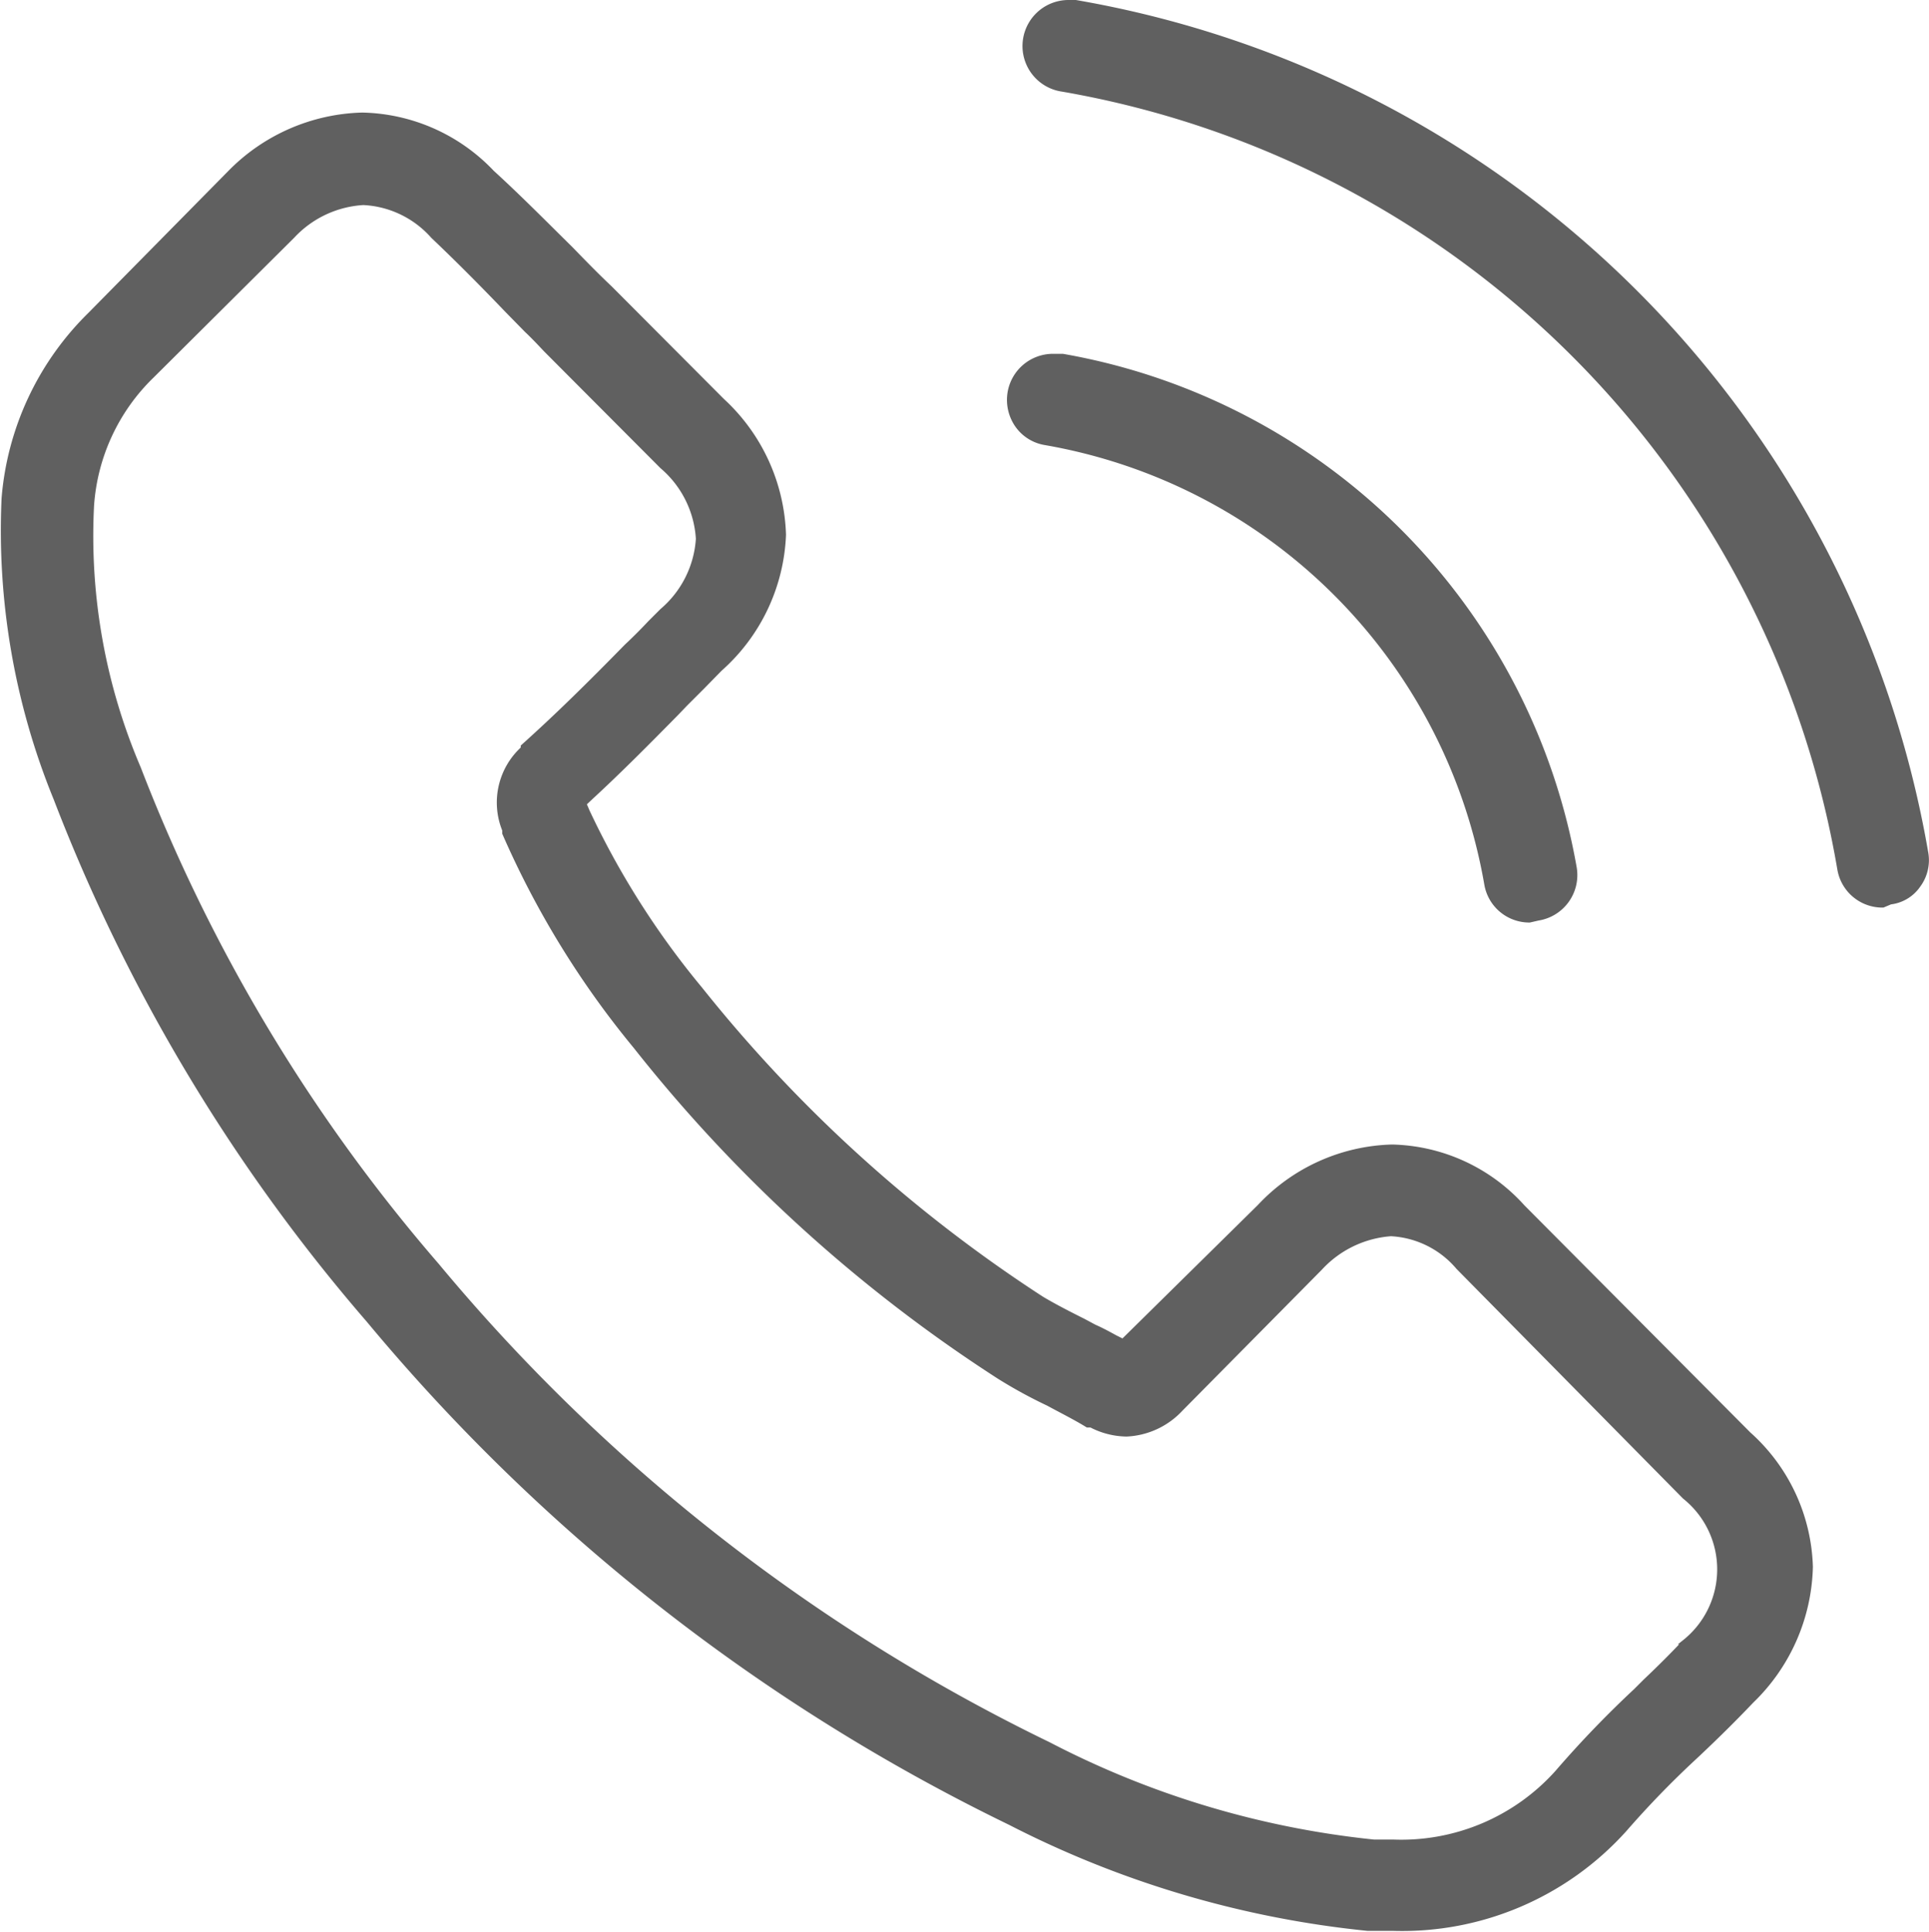
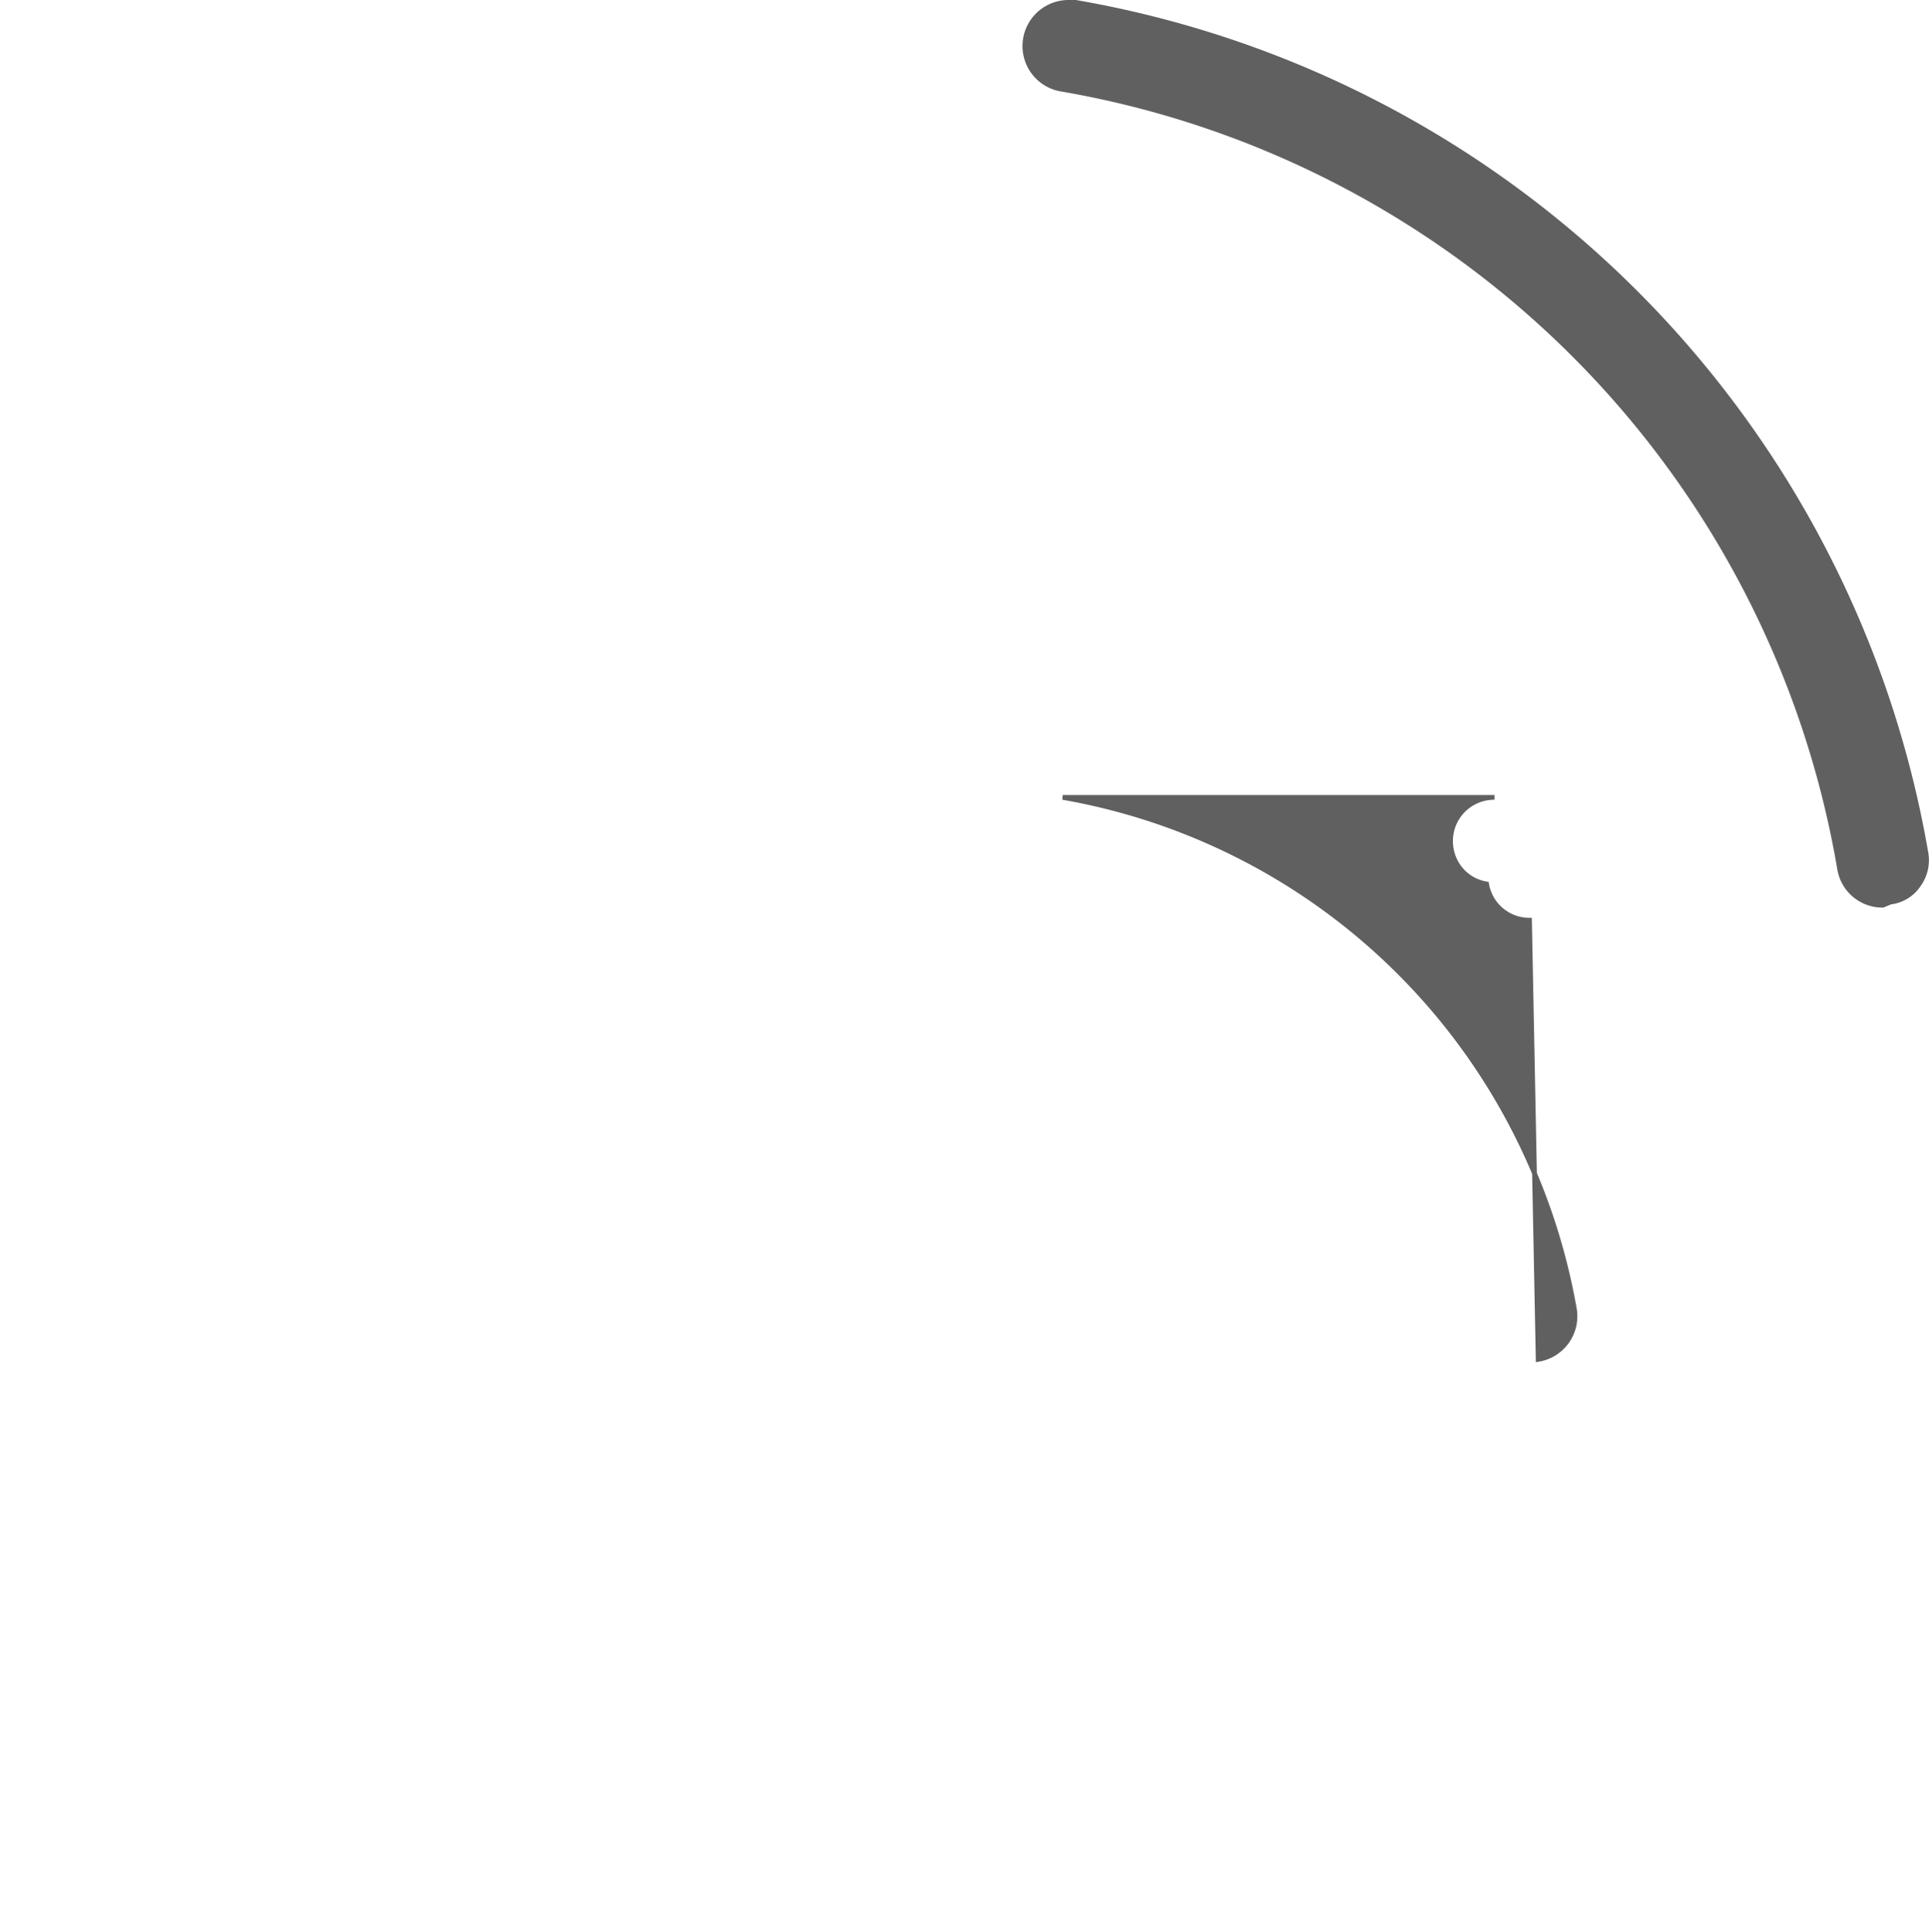
<svg xmlns="http://www.w3.org/2000/svg" viewBox="0 0 49.01 49.08">
  <defs>
    <style>.cls-1{fill:#606060;stroke:#606060;stroke-miterlimit:10;stroke-width:0.12px;}</style>
  </defs>
  <title>contact</title>
  <g id="Layer_2" data-name="Layer 2">
    <g id="Layer_1-2" data-name="Layer 1">
-       <path class="cls-1" d="M35.4,49l-.65,0a25.47,25.47,0,0,1-9.09-2.69A49,49,0,0,1,9.37,33.55,44.85,44.85,0,0,1,1.42,20.29,18,18,0,0,1,.1,12.66,7.38,7.38,0,0,1,2.28,8L5.84,4.39A4.88,4.88,0,0,1,9.2,2.92a4.67,4.67,0,0,1,3.3,1.46c.69.63,1.35,1.3,2,1.94.32.33.65.67,1,1l2.85,2.86a4.83,4.83,0,0,1,1.56,3.41A4.81,4.81,0,0,1,18.29,17l-.44.45-.44.44-.22.23c-.7.71-1.42,1.44-2.19,2.15l-.16.15.08.19a21.06,21.06,0,0,0,2.87,4.52A36.51,36.51,0,0,0,26.47,33c.32.19.67.37,1.05.56l.28.15c.18.08.35.17.53.27l.2.1L32,30.66a4.78,4.78,0,0,1,3.37-1.52,4.6,4.6,0,0,1,3.32,1.53l5.74,5.77A4.7,4.7,0,0,1,46,39.81a4.89,4.89,0,0,1-1.5,3.41c-.39.41-.81.83-1.35,1.34L43,44.7a23.81,23.81,0,0,0-1.72,1.78l0,0s0,0,0,0A7.6,7.6,0,0,1,35.4,49ZM9.23,5.15A2.67,2.67,0,0,0,7.43,6L3.86,9.55a5.07,5.07,0,0,0-1.53,3.29,15,15,0,0,0,1.19,6.68A42.84,42.84,0,0,0,11.1,32.15,46.65,46.65,0,0,0,26.64,44.32a23,23,0,0,0,8.27,2.48h.5a5.32,5.32,0,0,0,4.15-1.76,26.75,26.75,0,0,1,2-2.08l.24-.24c.37-.35.71-.69,1-1a2.36,2.36,0,0,0,0-3.69L37.05,32.2a2.4,2.4,0,0,0-1.71-.85,2.71,2.71,0,0,0-1.8.87L30,35.8a2,2,0,0,1-1.38.64,2,2,0,0,1-.9-.23l0,0-.09,0c-.29-.18-.65-.36-1-.55a12,12,0,0,1-1.26-.69,38,38,0,0,1-9.22-8.38l0,0a22.84,22.84,0,0,1-3.33-5.42l0-.08a1.85,1.85,0,0,1,.47-2.07l0-.05c.88-.79,1.69-1.59,2.63-2.55q.3-.28.6-.6l.3-.3a2.62,2.62,0,0,0,.92-1.83,2.62,2.62,0,0,0-.92-1.84L13.87,8.89c-.16-.17-.32-.34-.49-.5l-.5-.51C12.19,7.16,11.6,6.57,11,6l0,0A2.52,2.52,0,0,0,9.23,5.15Z" />
-       <path class="cls-1" d="M38.86,23.38a1.1,1.1,0,0,1-1.09-.92A13.77,13.77,0,0,0,26.56,11.25a1.08,1.08,0,0,1-.71-.44,1.13,1.13,0,0,1-.19-.84,1.11,1.11,0,0,1,1.1-.92H27a16,16,0,0,1,13,13,1.11,1.11,0,0,1-.92,1.28Z" />
+       <path class="cls-1" d="M38.86,23.38a1.1,1.1,0,0,1-1.09-.92a1.08,1.08,0,0,1-.71-.44,1.13,1.13,0,0,1-.19-.84,1.11,1.11,0,0,1,1.1-.92H27a16,16,0,0,1,13,13,1.11,1.11,0,0,1-.92,1.28Z" />
      <path class="cls-1" d="M47.84,23a1.1,1.1,0,0,1-1.1-.92A24.23,24.23,0,0,0,27,2.27,1.11,1.11,0,0,1,27.14.06h.19a26.5,26.5,0,0,1,21.6,21.6,1.07,1.07,0,0,1-.19.83,1,1,0,0,1-.71.43Z" />
    </g>
  </g>
</svg>